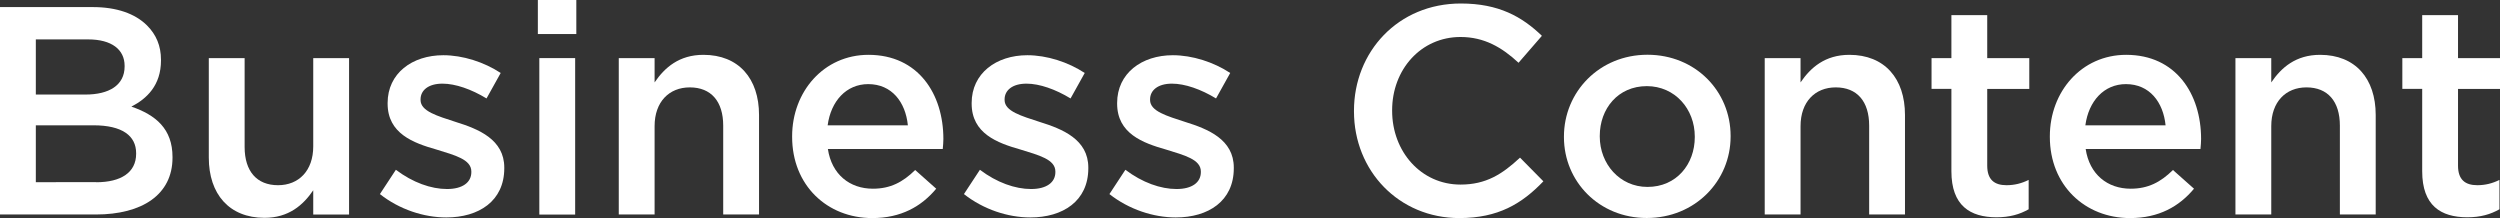
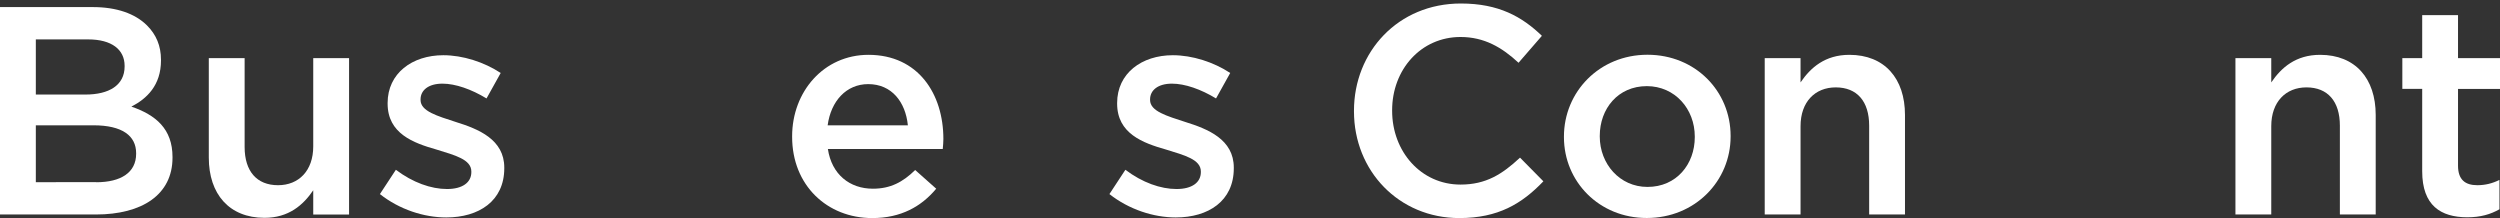
<svg xmlns="http://www.w3.org/2000/svg" version="1.1" id="レイヤー_1" x="0px" y="0px" viewBox="0 0 321 28" style="enable-background:new 0 0 321 28;" xml:space="preserve">
  <rect x="0" y="0" width="321" height="28" fill="#333333" stroke="none" />
  <style type="text/css">
	.st0{fill:#FFFFFF;}
</style>
  <g>
    <path class="st0" d="M0,0.91h11.93c3.04,0,5.43,0.84,6.95,2.36c1.18,1.18,1.79,2.62,1.79,4.41v0.08c0,3.2-1.82,4.91-3.8,5.93   c3.12,1.07,5.28,2.85,5.28,6.47v0.08c0,4.76-3.91,7.3-9.84,7.3H0V0.91z M10.98,12.14c3,0,5.02-1.18,5.02-3.61V8.45   c0-2.09-1.67-3.39-4.67-3.39H4.6v7.08H10.98z M12.35,23.4c3.19,0,5.13-1.26,5.13-3.65v-0.08c0-2.24-1.79-3.58-5.47-3.58H4.6v7.3   H12.35z" />
    <path class="st0" d="M26.81,20.24V7.46h4.6v11.41c0,3.12,1.56,4.91,4.29,4.91c2.66,0,4.52-1.86,4.52-4.98V7.46h4.6v20.09h-4.6   v-3.12c-1.29,1.9-3.15,3.54-6.27,3.54C29.43,27.96,26.81,24.92,26.81,20.24z" />
    <path class="st0" d="M48.78,24.92l2.05-3.12c2.17,1.64,4.52,2.47,6.57,2.47c1.98,0,3.12-0.84,3.12-2.17v-0.08   c0-1.56-2.13-2.09-4.48-2.82c-2.96-0.84-6.27-2.05-6.27-5.9v-0.08c0-3.8,3.15-6.13,7.15-6.13c2.51,0,5.24,0.88,7.37,2.28   l-1.82,3.27c-1.94-1.18-3.99-1.9-5.66-1.9c-1.79,0-2.81,0.84-2.81,2.02v0.08c0,1.45,2.17,2.05,4.52,2.82   c2.93,0.91,6.23,2.25,6.23,5.86v0.08c0,4.22-3.27,6.32-7.45,6.32C54.44,27.92,51.28,26.9,48.78,24.92z" />
-     <path class="st0" d="M69.06,0H74v4.37h-4.94V0z M69.25,7.46h4.6v20.09h-4.6V7.46z" />
-     <path class="st0" d="M79.45,7.46h4.6v3.12c1.29-1.9,3.15-3.54,6.27-3.54c4.52,0,7.14,3.04,7.14,7.72v12.78h-4.6V16.13   c0-3.12-1.56-4.91-4.29-4.91c-2.66,0-4.52,1.86-4.52,4.98v11.34h-4.6V7.46z" />
    <path class="st0" d="M101.71,17.58V17.5c0-5.74,4.07-10.46,9.8-10.46c6.39,0,9.62,5.02,9.62,10.8c0,0.42-0.04,0.84-0.08,1.29   h-14.75c0.49,3.27,2.81,5.1,5.78,5.1c2.24,0,3.84-0.84,5.43-2.4l2.7,2.4c-1.9,2.28-4.52,3.77-8.21,3.77   C106.19,28,101.71,23.78,101.71,17.58z M116.57,16.09c-0.3-2.97-2.05-5.29-5.09-5.29c-2.81,0-4.79,2.17-5.21,5.29H116.57z" />
-     <path class="st0" d="M123.77,24.92l2.05-3.12c2.17,1.64,4.52,2.47,6.57,2.47c1.98,0,3.12-0.84,3.12-2.17v-0.08   c0-1.56-2.13-2.09-4.48-2.82c-2.96-0.84-6.27-2.05-6.27-5.9v-0.08c0-3.8,3.15-6.13,7.15-6.13c2.51,0,5.24,0.88,7.37,2.28   l-1.82,3.27c-1.94-1.18-3.99-1.9-5.66-1.9c-1.79,0-2.81,0.84-2.81,2.02v0.08c0,1.45,2.17,2.05,4.52,2.82   c2.93,0.91,6.23,2.25,6.23,5.86v0.08c0,4.22-3.27,6.32-7.45,6.32C129.43,27.92,126.28,26.9,123.77,24.92z" />
    <path class="st0" d="M142.45,24.92l2.05-3.12c2.17,1.64,4.52,2.47,6.57,2.47c1.98,0,3.12-0.84,3.12-2.17v-0.08   c0-1.56-2.13-2.09-4.48-2.82c-2.96-0.84-6.27-2.05-6.27-5.9v-0.08c0-3.8,3.15-6.13,7.15-6.13c2.51,0,5.24,0.88,7.37,2.28   l-1.82,3.27c-1.94-1.18-3.99-1.9-5.66-1.9c-1.79,0-2.81,0.84-2.81,2.02v0.08c0,1.45,2.17,2.05,4.52,2.82   c2.93,0.91,6.23,2.25,6.23,5.86v0.08c0,4.22-3.27,6.32-7.45,6.32C148.12,27.92,144.96,26.9,142.45,24.92z" />
    <path class="st0" d="M173.85,14.3v-0.08c0-7.57,5.66-13.77,13.72-13.77c4.9,0,7.87,1.71,10.41,4.15l-3,3.46   c-2.13-1.98-4.41-3.31-7.45-3.31c-5.09,0-8.78,4.19-8.78,9.4v0.08c0,5.21,3.69,9.47,8.78,9.47c3.27,0,5.36-1.33,7.64-3.46l3,3.04   c-2.77,2.89-5.81,4.72-10.79,4.72C179.62,28,173.85,21.95,173.85,14.3z" />
    <path class="st0" d="M200.81,17.61v-0.08c0-5.74,4.56-10.5,10.72-10.5c6.16,0,10.68,4.68,10.68,10.42v0.08   c0,5.71-4.56,10.46-10.76,10.46C205.34,28,200.81,23.32,200.81,17.61z M217.61,17.61v-0.08c0-3.54-2.55-6.47-6.16-6.47   c-3.69,0-6.04,2.89-6.04,6.39v0.08c0,3.5,2.55,6.47,6.12,6.47C215.26,24.01,217.61,21.08,217.61,17.61z" />
    <path class="st0" d="M226.59,7.46h4.6v3.12c1.29-1.9,3.15-3.54,6.27-3.54c4.52,0,7.14,3.04,7.14,7.72v12.78H240V16.13   c0-3.12-1.56-4.91-4.29-4.91c-2.66,0-4.52,1.86-4.52,4.98v11.34h-4.6V7.46z" />
-     <path class="st0" d="M250.56,21.99V11.41h-2.55V7.46h2.55V1.94h4.6v5.52h5.4v3.96h-5.4v9.85c0,1.79,0.91,2.51,2.47,2.51   c1.03,0,1.94-0.23,2.85-0.68v3.77c-1.14,0.65-2.43,1.03-4.14,1.03C252.96,27.89,250.56,26.4,250.56,21.99z" />
-     <path class="st0" d="M263.2,17.58V17.5c0-5.74,4.07-10.46,9.8-10.46c6.39,0,9.62,5.02,9.62,10.8c0,0.42-0.04,0.84-0.08,1.29H267.8   c0.49,3.27,2.81,5.1,5.78,5.1c2.24,0,3.84-0.84,5.43-2.4l2.7,2.4c-1.9,2.28-4.52,3.77-8.21,3.77C267.69,28,263.2,23.78,263.2,17.58   z M278.06,16.09c-0.3-2.97-2.05-5.29-5.09-5.29c-2.81,0-4.79,2.17-5.21,5.29H278.06z" />
    <path class="st0" d="M287.03,7.46h4.6v3.12c1.29-1.9,3.15-3.54,6.27-3.54c4.52,0,7.14,3.04,7.14,7.72v12.78h-4.6V16.13   c0-3.12-1.56-4.91-4.29-4.91c-2.66,0-4.52,1.86-4.52,4.98v11.34h-4.6V7.46z" />
    <path class="st0" d="M311.01,21.99V11.41h-2.55V7.46h2.55V1.94h4.6v5.52h5.4v3.96h-5.4v9.85c0,1.79,0.91,2.51,2.47,2.51   c1.03,0,1.94-0.23,2.85-0.68v3.77c-1.14,0.65-2.43,1.03-4.14,1.03C313.4,27.89,311.01,26.4,311.01,21.99z" />
  </g>
</svg>